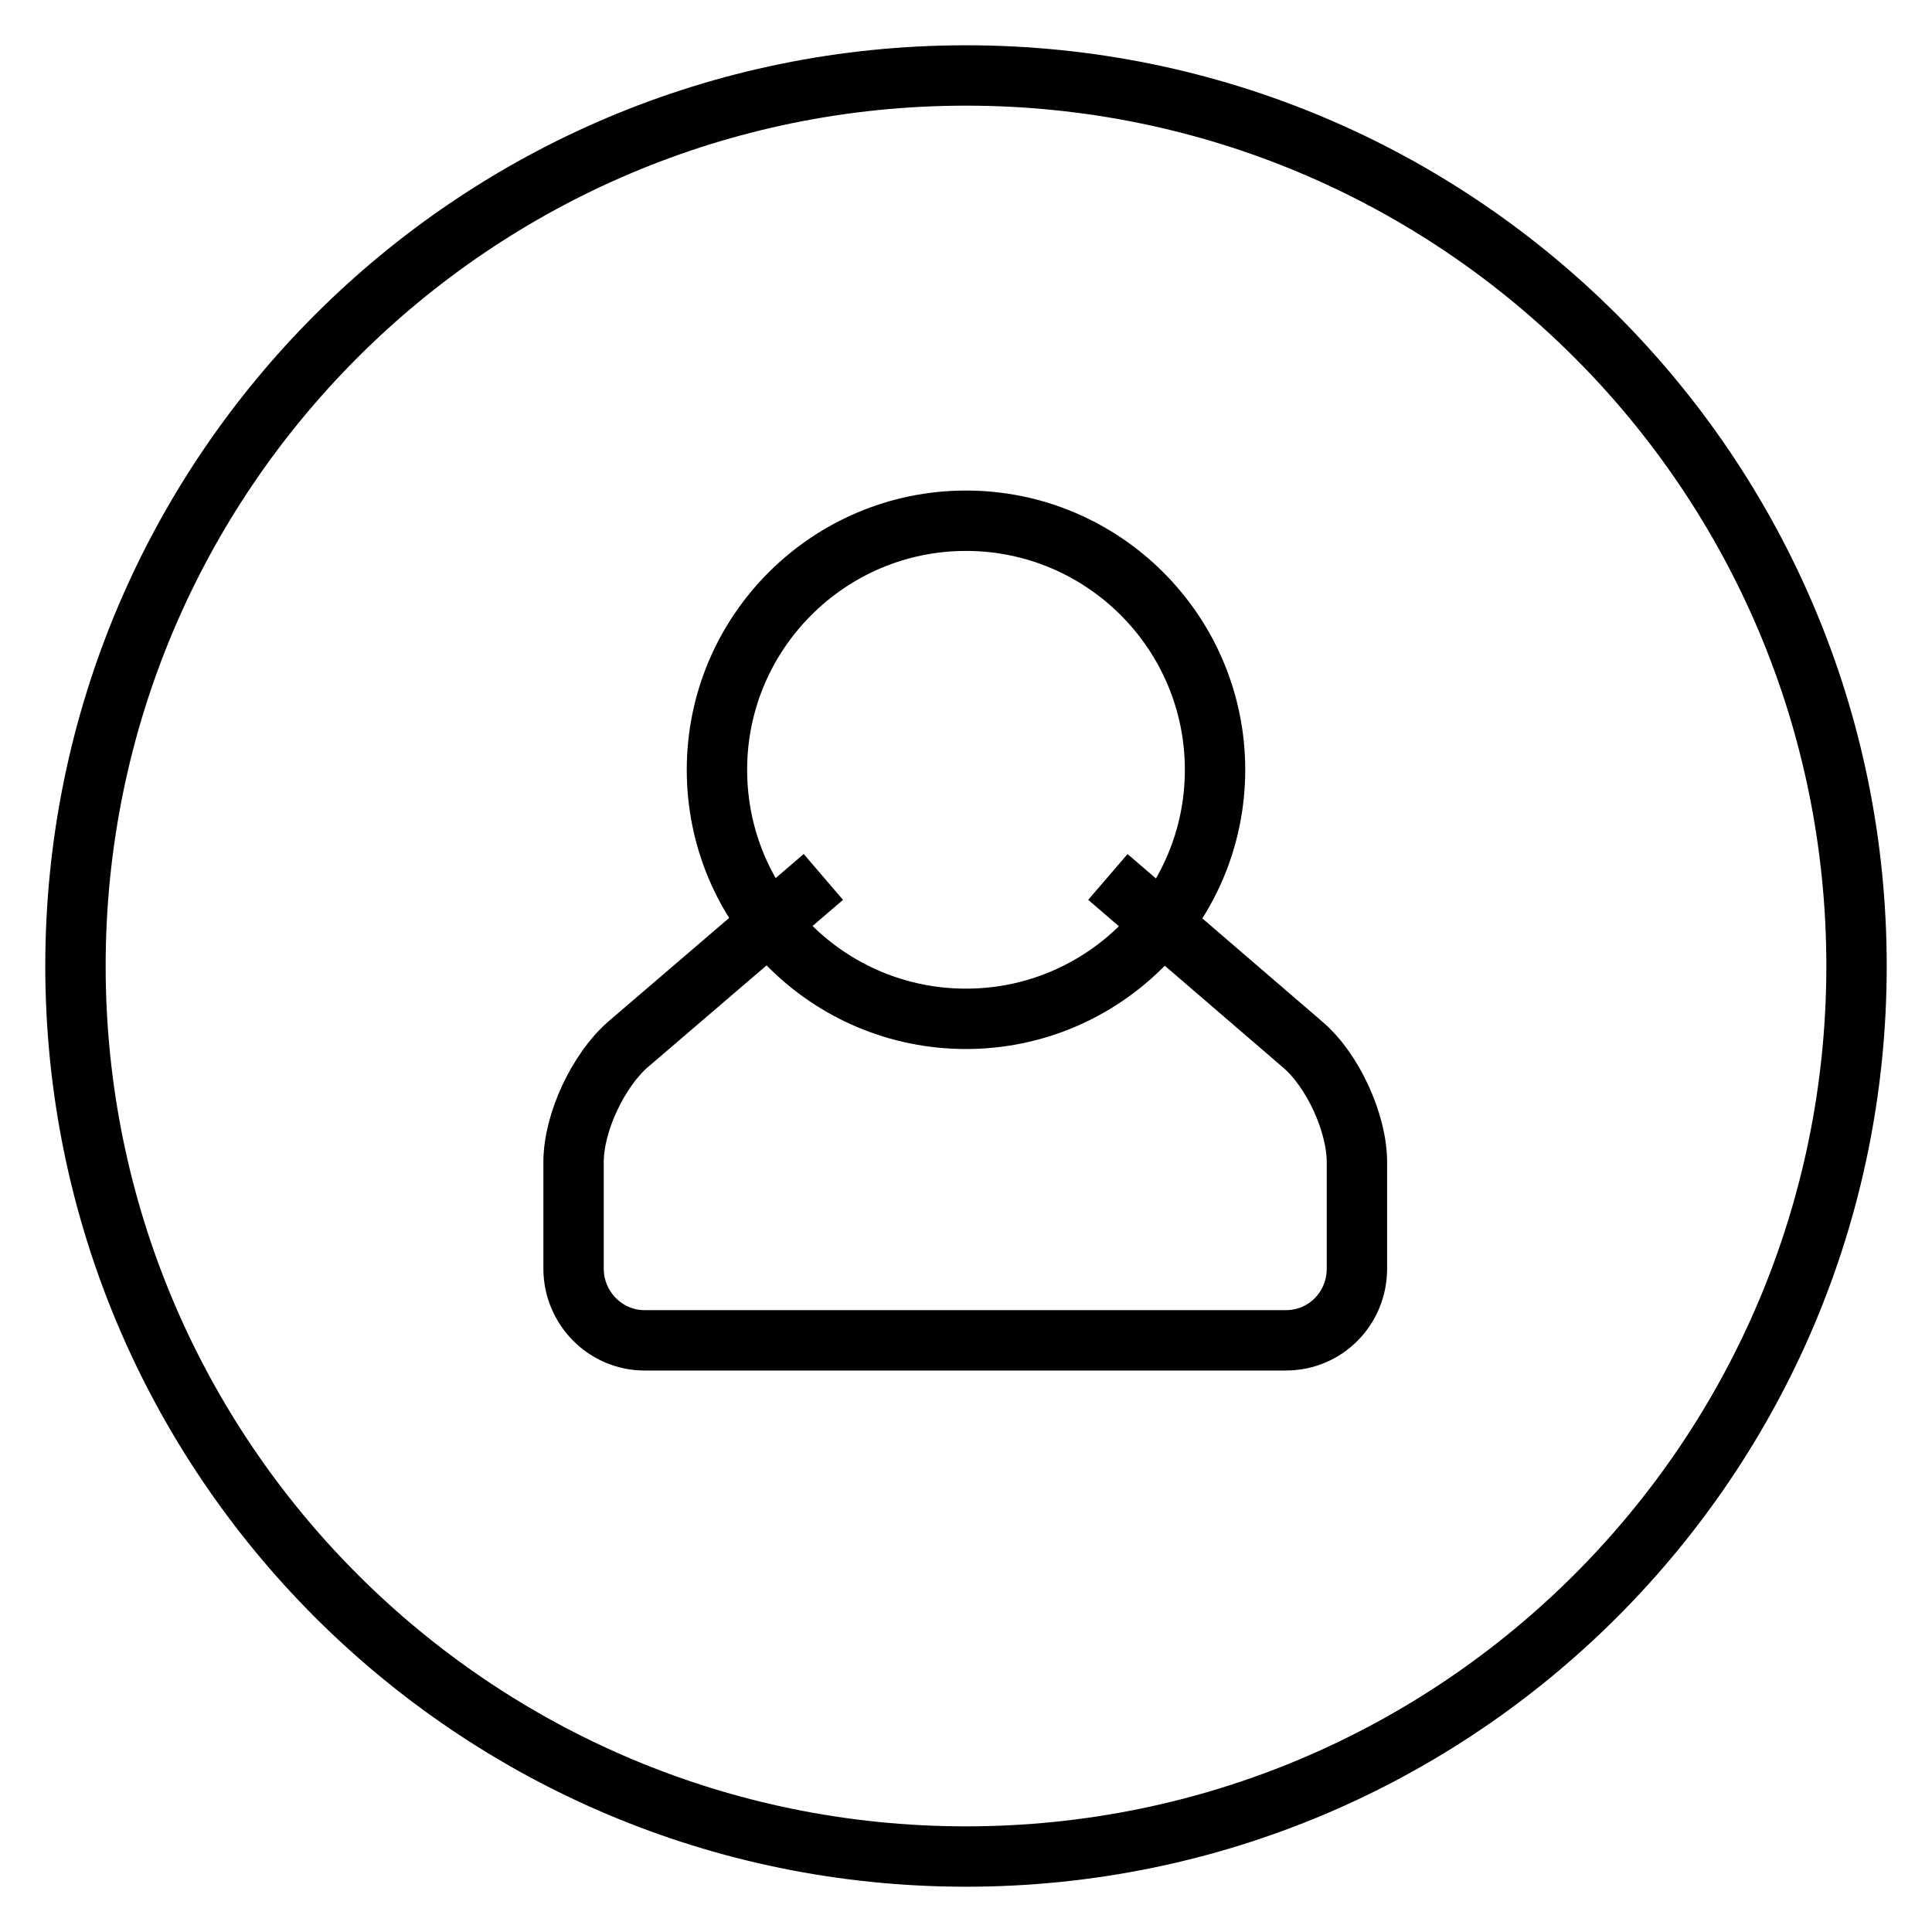
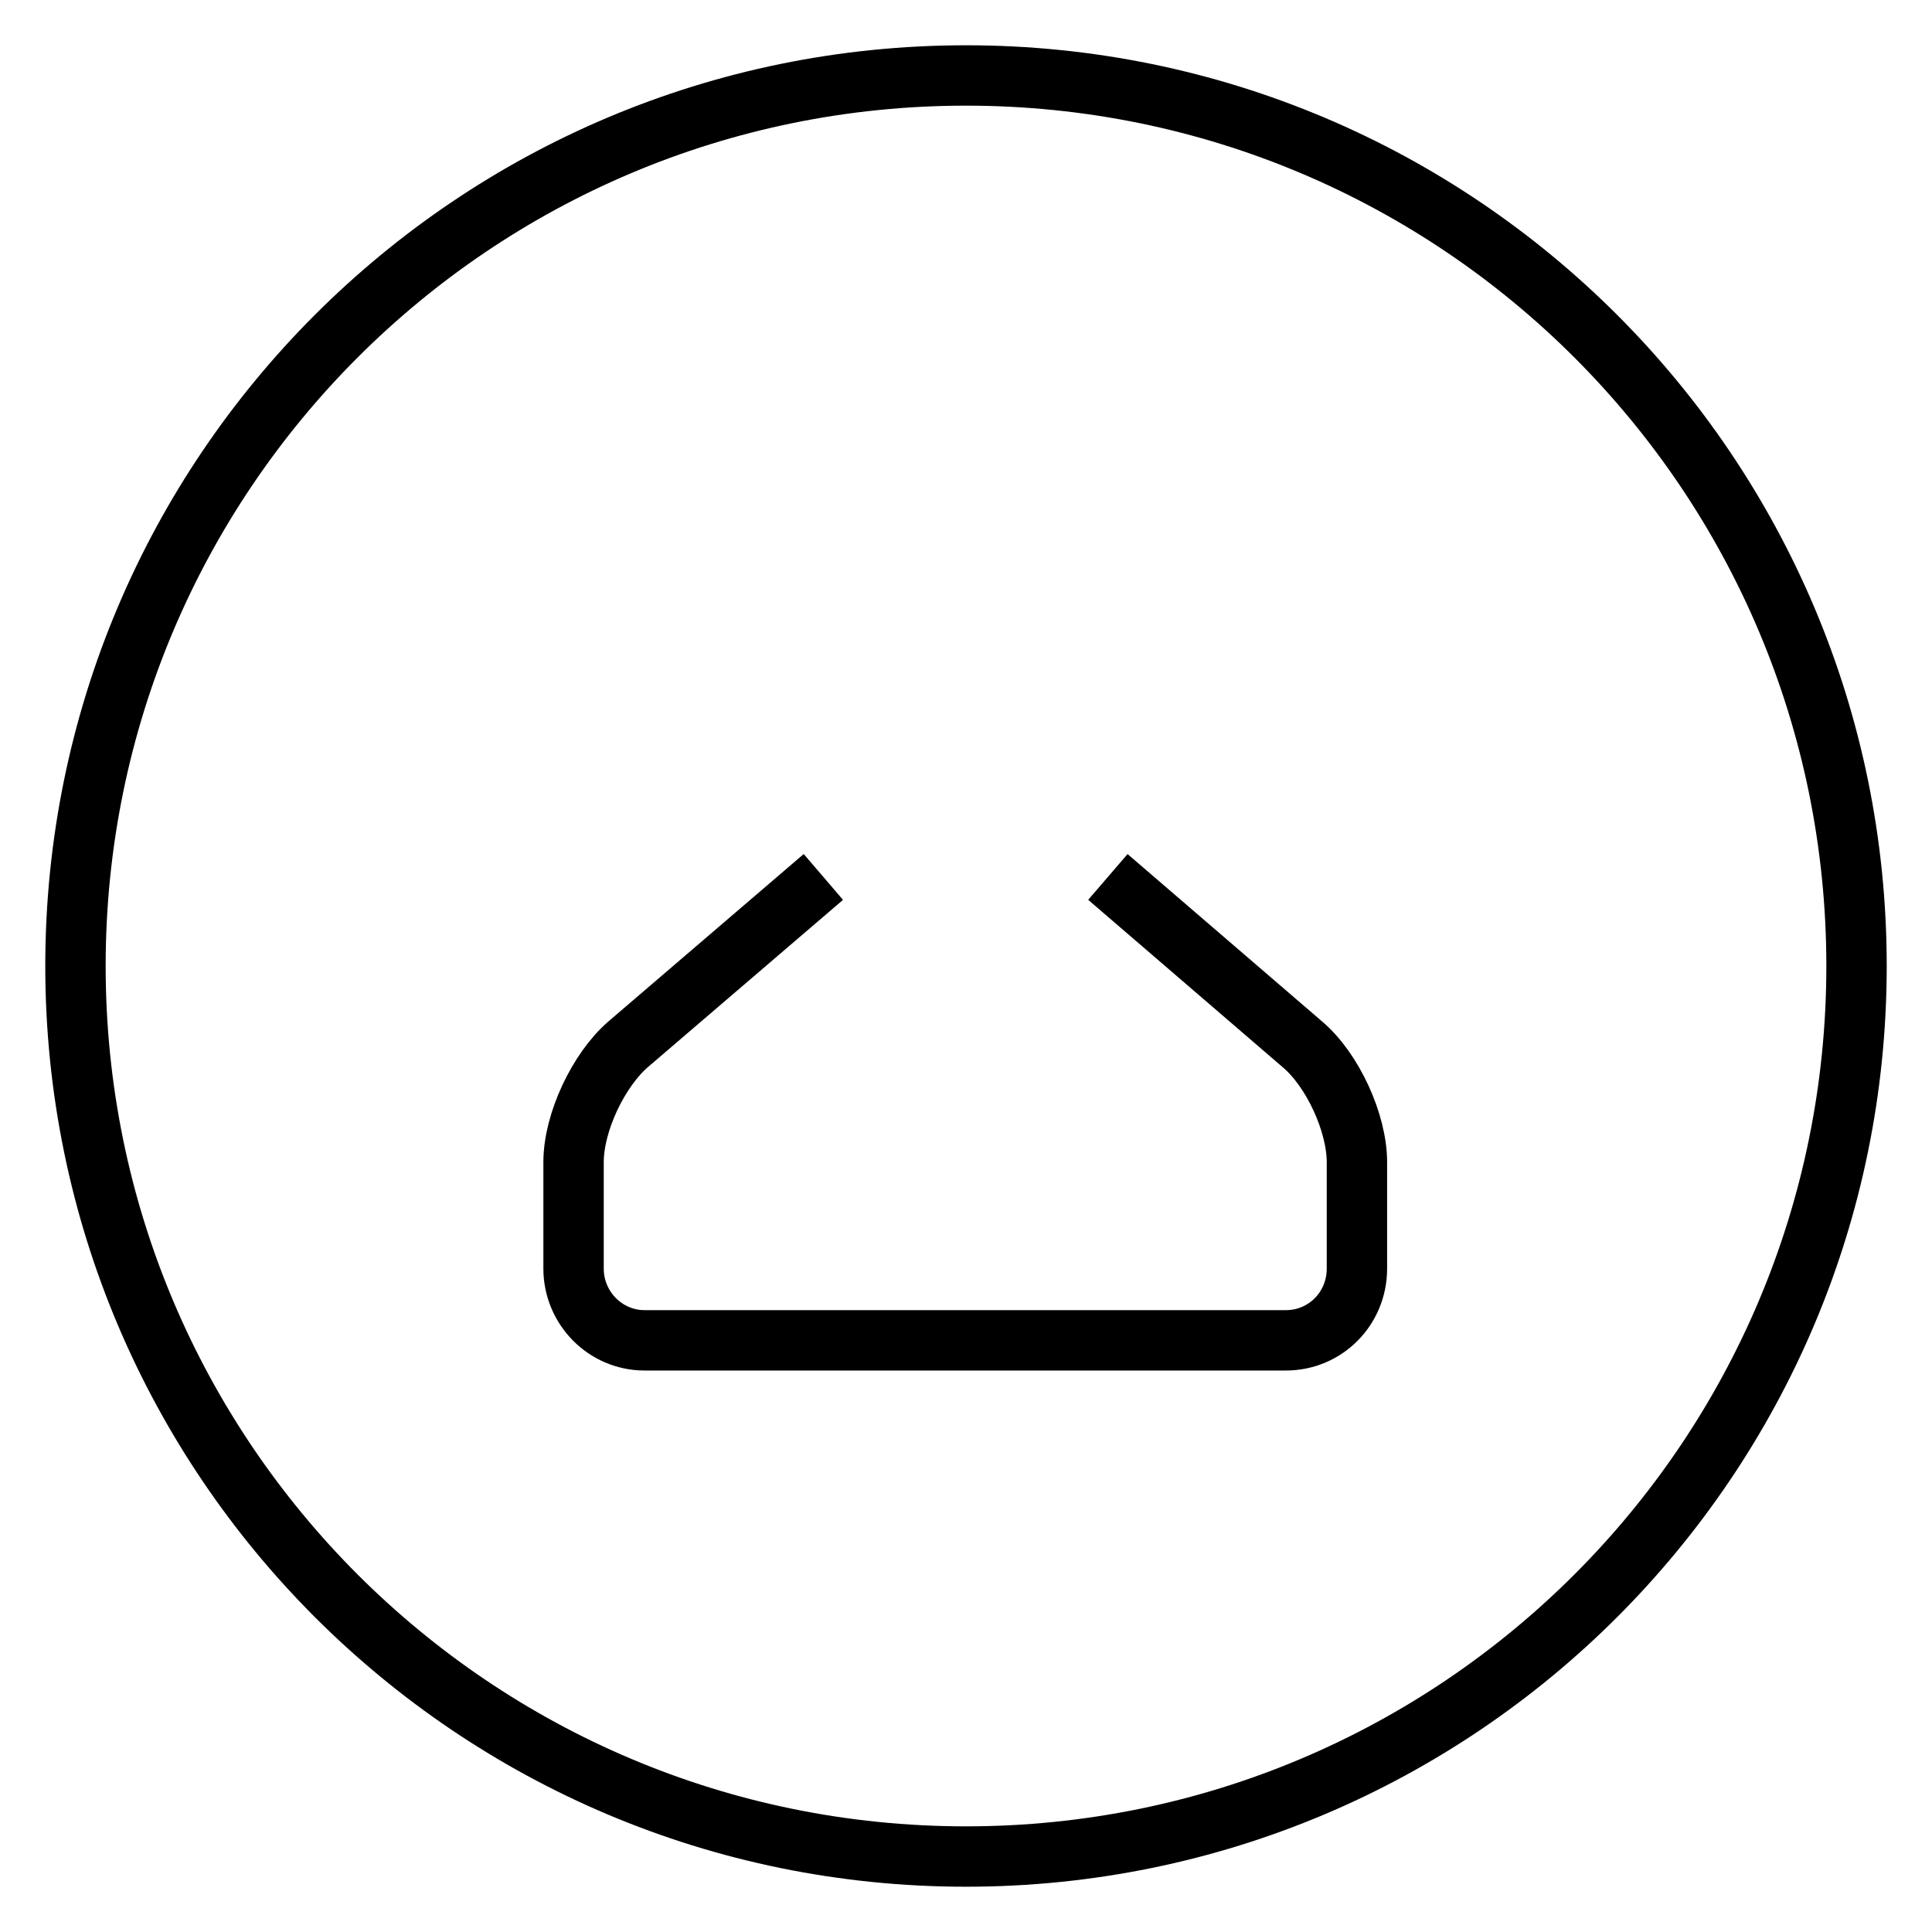
<svg xmlns="http://www.w3.org/2000/svg" version="1.1" x="0px" y="0px" viewBox="0 0 256 256" enable-background="new 0 0 256 256" xml:space="preserve">
  <g>
    <g>
      <path stroke-width="8" fill-opacity="0" stroke="#000000" d="M10,128c0,65.2,52.8,118,118,118c65.2,0,118-52.8,118-118c0-65.2-52.8-118-118-118C62.8,10,10,62.8,10,128z" />
-       <path stroke-width="8" fill-opacity="0" stroke="#000000" d="M95,102c0,18.3,14.8,33,33,33s33-14.8,33-33s-14.8-33-33-33S95,83.8,95,102L95,102z" />
      <path stroke-width="8" fill-opacity="0" stroke="#000000" d="M109.1,116.2l-25.9,22.2c-3.9,3.4-7.2,10.3-7.2,15.6v14.1c0,5.2,4.2,9.5,9.4,9.5h85c5.2,0,9.4-4.2,9.4-9.5V154c0-5.2-3.2-12.2-7.2-15.6l-25.8-22.2" />
    </g>
  </g>
</svg>